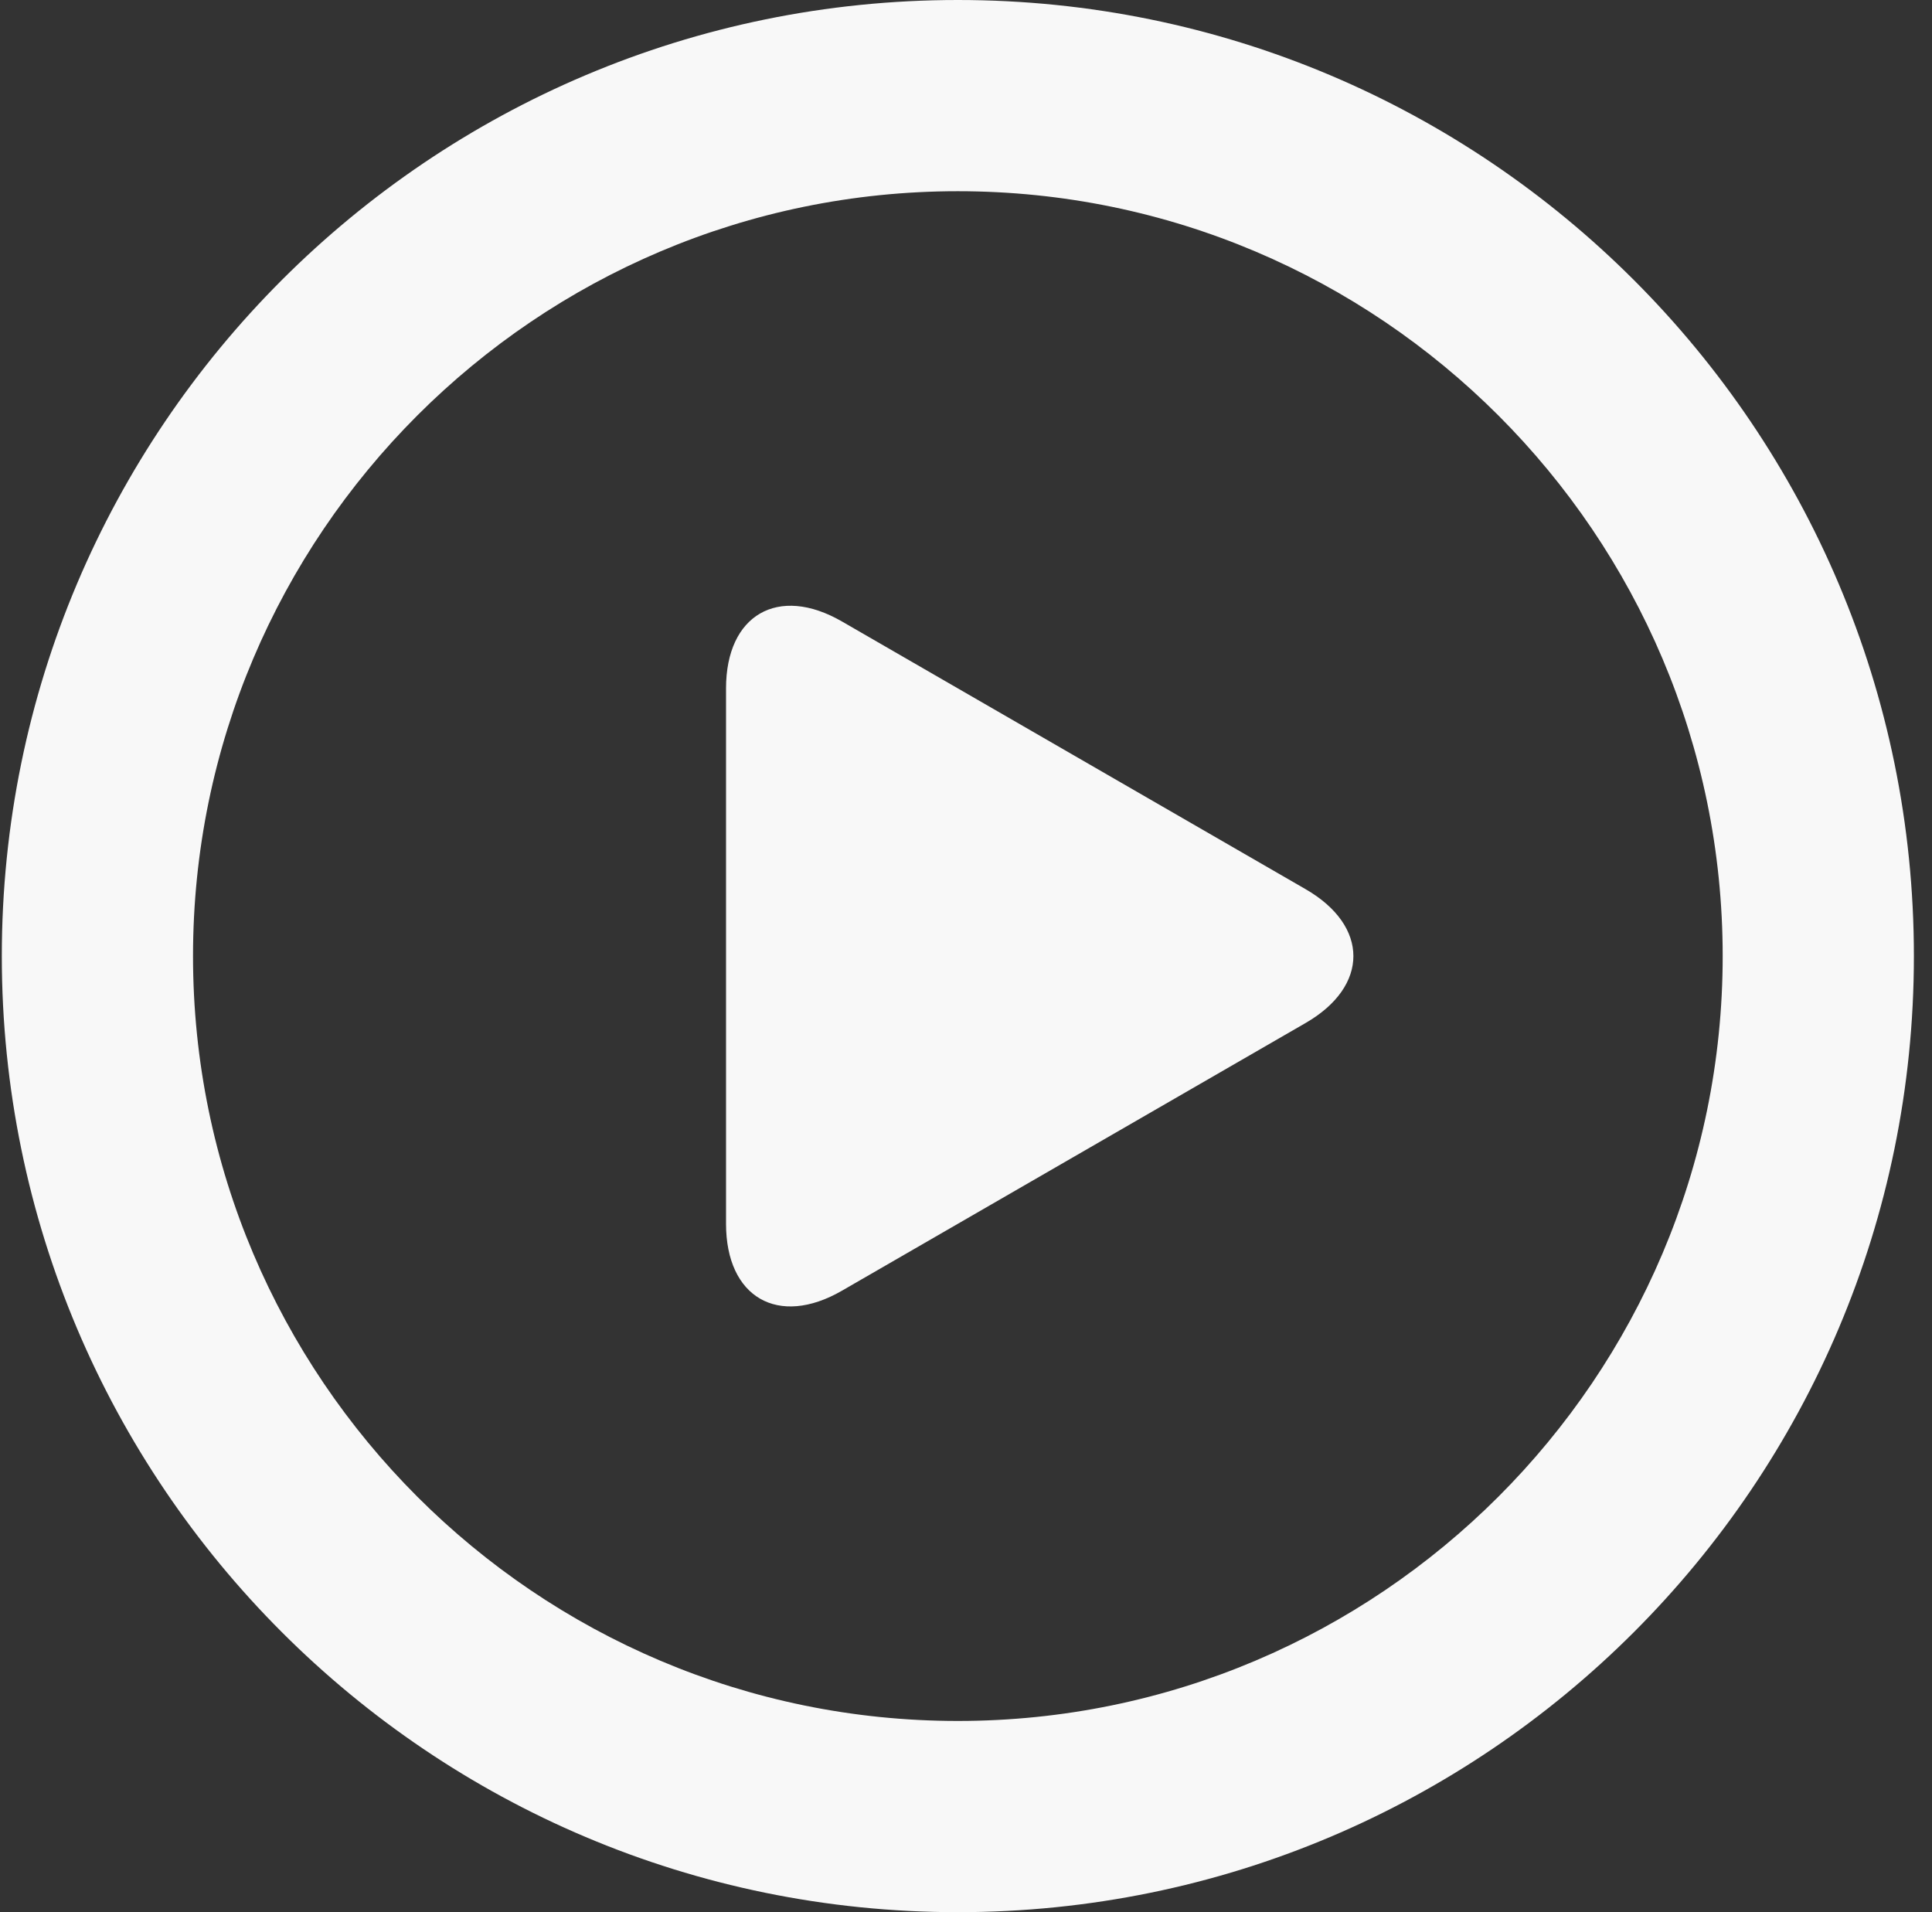
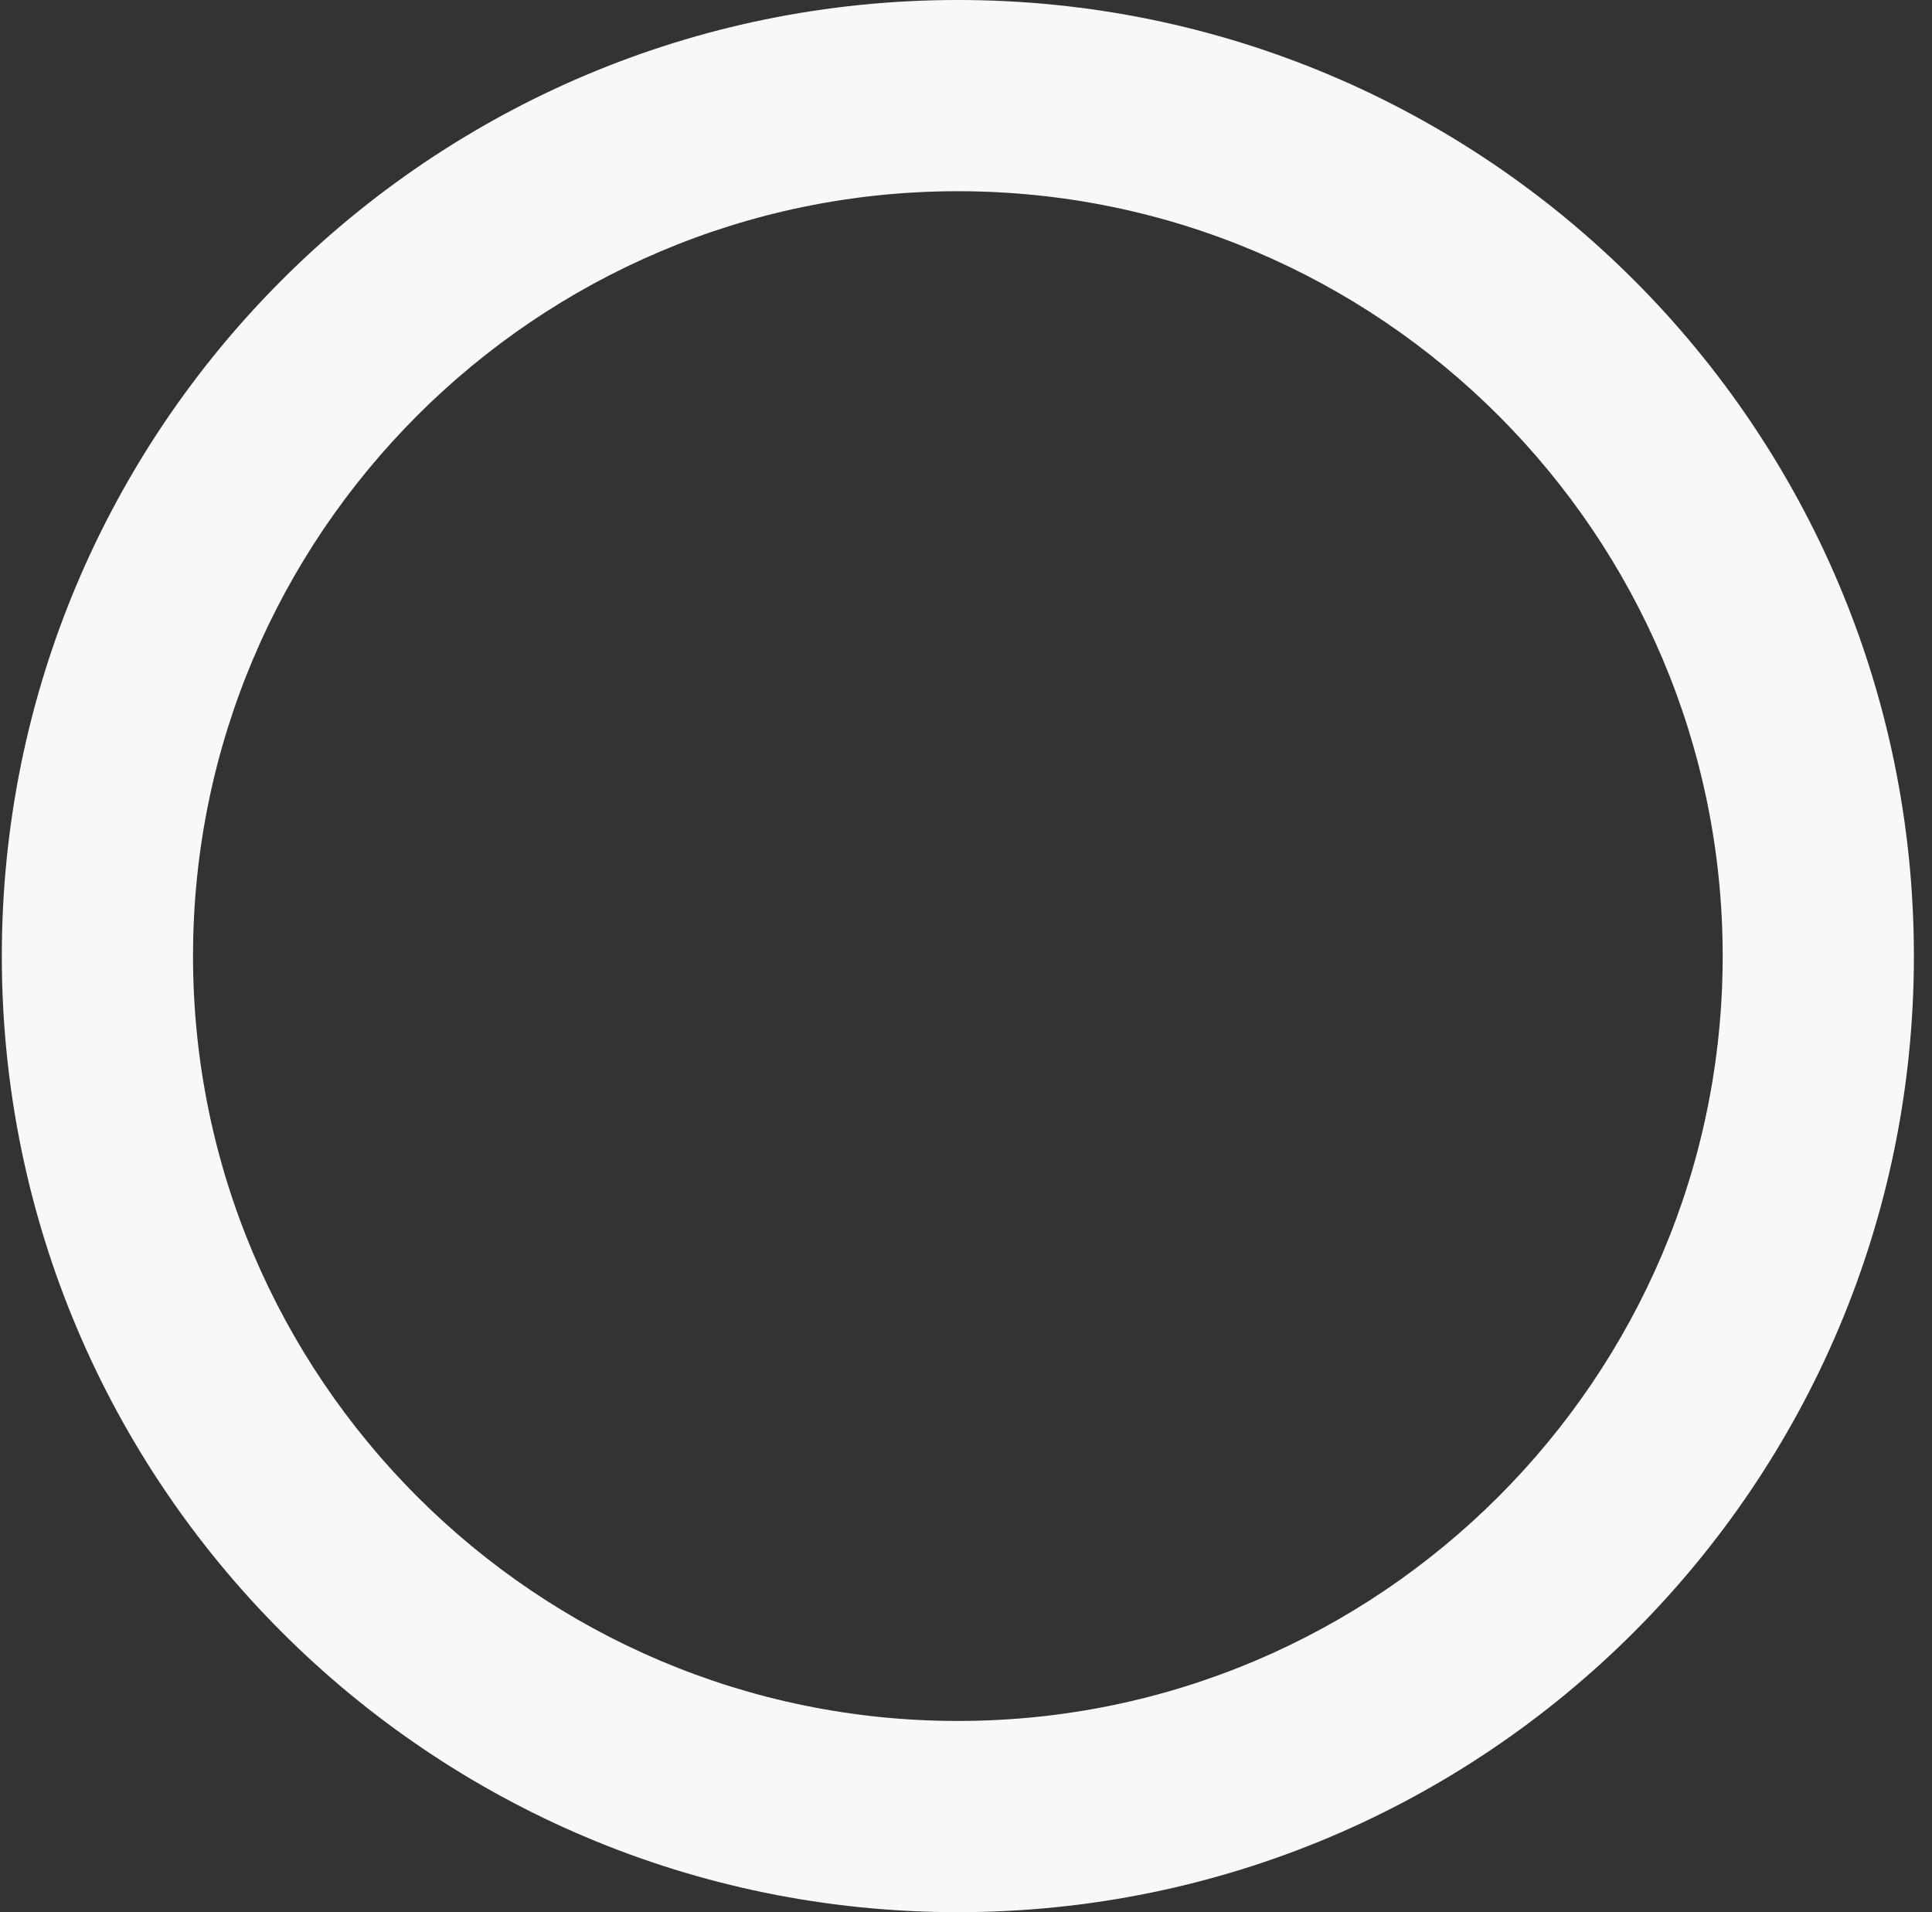
<svg xmlns="http://www.w3.org/2000/svg" width="97" height="96" viewBox="0 0 97 96" fill="none">
  <rect x="0" y="0" width="97" height="96" fill="#333333" stroke="none" />
  <g id="Frame" clip-path="url(#clip0_165_1021)">
    <g id="Group">
      <path id="Vector" d="M48.091 0C21.581 0 0.091 21.491 0.091 48C0.091 74.51 21.581 96 48.091 96C74.602 96 96.091 74.51 96.091 48C96.091 21.491 74.602 0 48.091 0ZM48.091 86.4C26.917 86.4 9.691 69.174 9.691 48C9.691 26.826 26.917 9.6 48.091 9.6C69.265 9.6 86.491 26.826 86.491 48C86.491 69.174 69.265 86.4 48.091 86.4Z" fill="#F8F8F8" />
-       <path id="Vector_2" d="M65.549 44.64L42.271 31.2C39.071 29.353 36.452 30.864 36.452 34.56V61.44C36.452 65.136 39.071 66.649 42.271 64.8L65.549 51.36C68.75 49.513 68.75 46.487 65.549 44.64Z" fill="#F8F8F8" />
    </g>
  </g>
  <defs>
    <clipPath id="clip0_165_1021">
      <rect width="96" height="96" fill="white" transform="translate(0.091)" />
    </clipPath>
  </defs>
</svg>